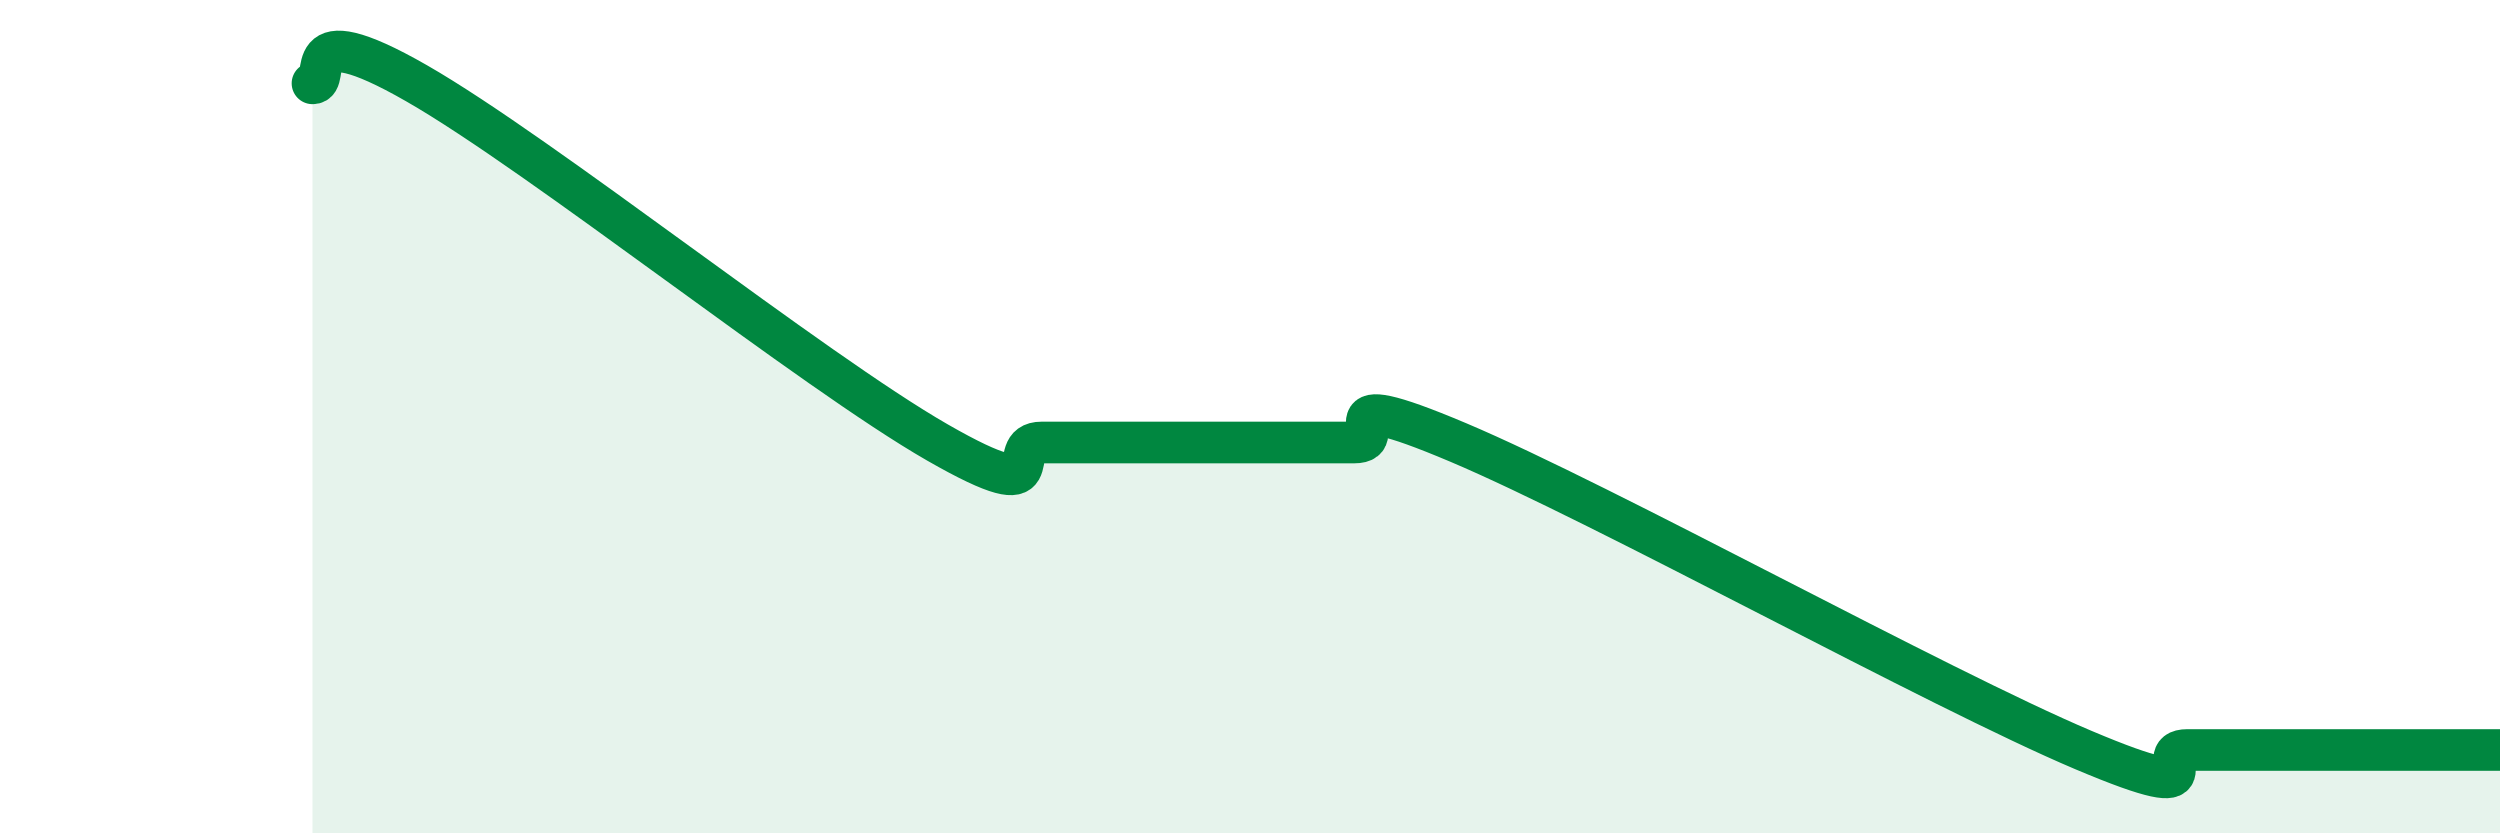
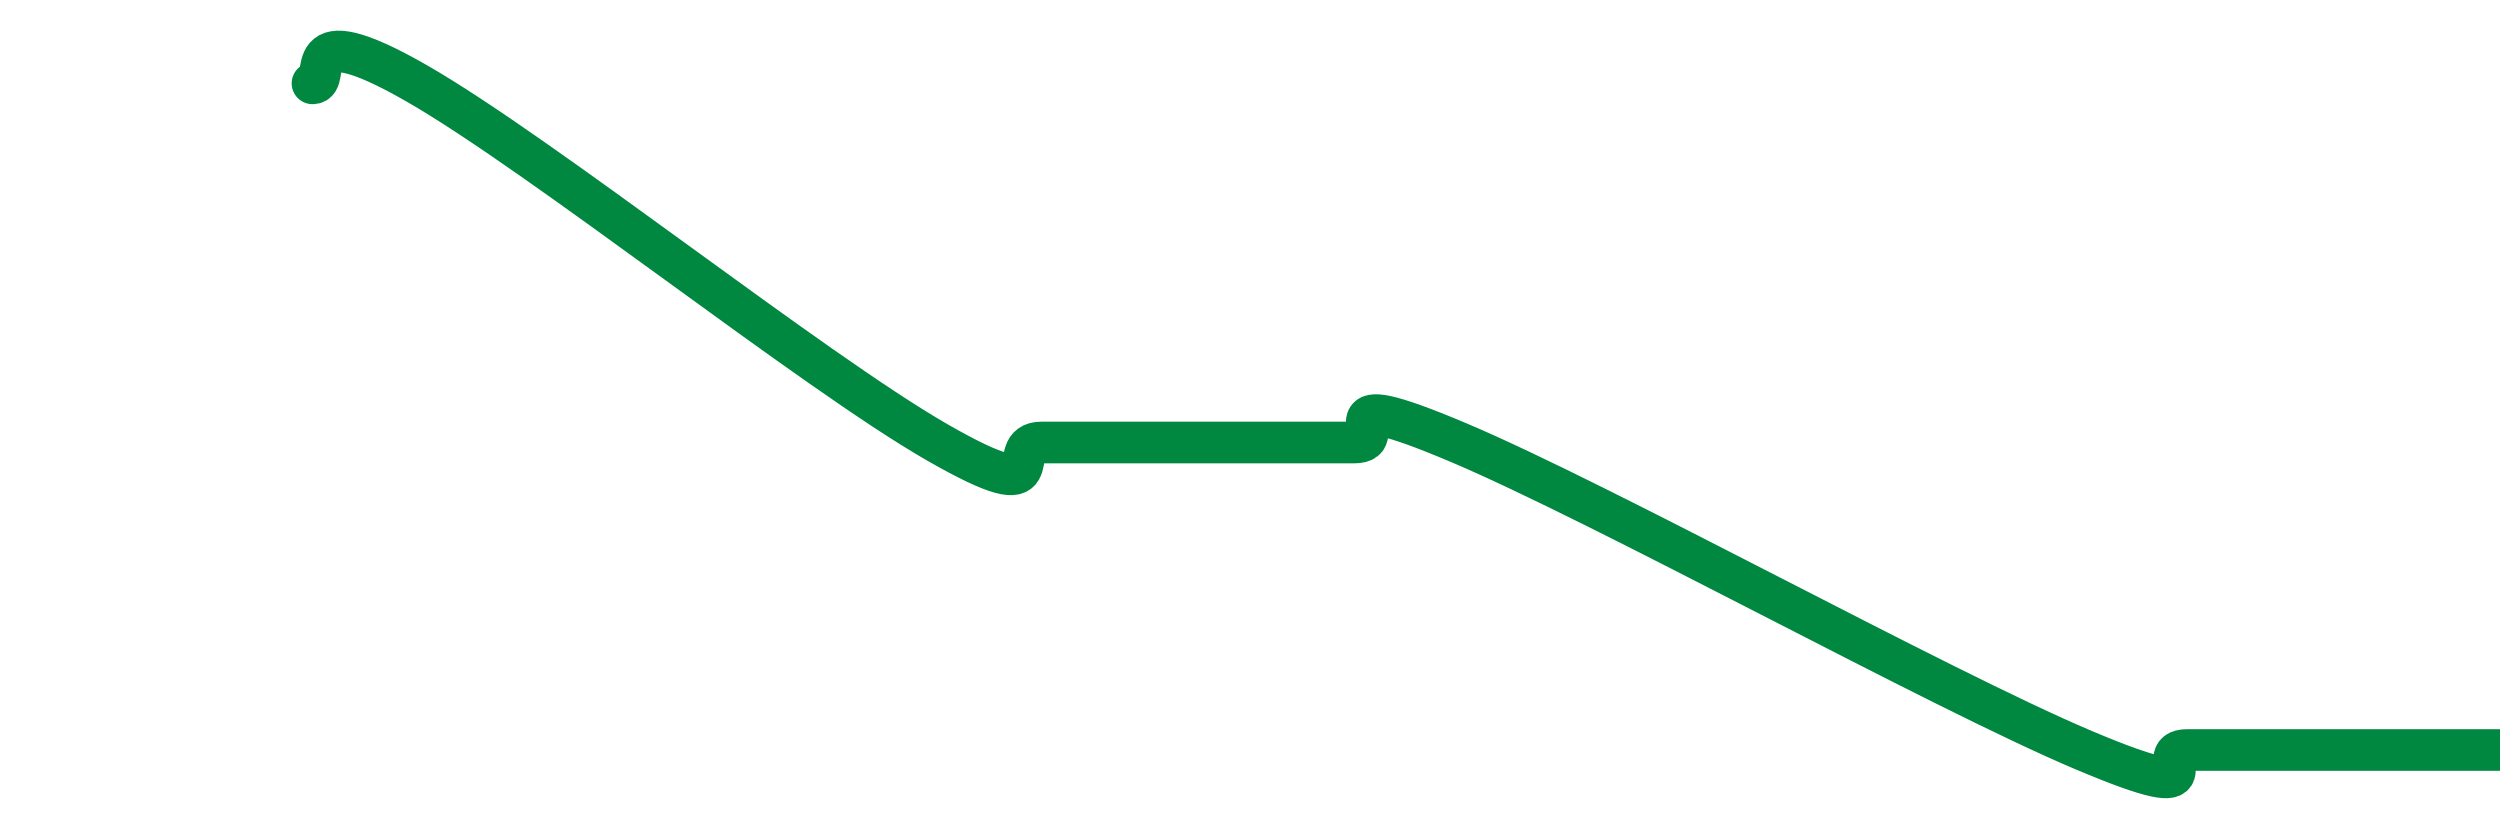
<svg xmlns="http://www.w3.org/2000/svg" width="60" height="20" viewBox="0 0 60 20">
-   <path d="M 7.5,2 C 8,2 7,0.28 10,2 C 13,3.72 19.5,8.9 22.5,10.62 C 25.5,12.34 24,10.62 25,10.62 C 26,10.62 26.5,10.62 27.5,10.62 C 28.5,10.62 29,10.62 30,10.62 C 31,10.62 31.5,10.62 32.5,10.62 C 33.5,10.62 31.5,9.14 35,10.62 C 38.5,12.1 46.5,16.52 50,18 C 53.5,19.48 51.5,18 52.5,18 C 53.5,18 53.5,18 55,18 C 56.5,18 59,18 60,18L60 20L7.5 20Z" fill="#008740" opacity="0.1" stroke-linecap="round" stroke-linejoin="round" />
  <path d="M 7.5,2 C 8,2 7,0.28 10,2 C 13,3.72 19.5,8.9 22.5,10.62 C 25.5,12.34 24,10.62 25,10.62 C 26,10.62 26.5,10.62 27.5,10.62 C 28.5,10.62 29,10.62 30,10.62 C 31,10.62 31.5,10.62 32.5,10.62 C 33.5,10.62 31.5,9.14 35,10.62 C 38.5,12.1 46.5,16.52 50,18 C 53.5,19.48 51.5,18 52.5,18 C 53.5,18 53.5,18 55,18 C 56.5,18 59,18 60,18" stroke="#008740" stroke-width="1" fill="none" stroke-linecap="round" stroke-linejoin="round" />
</svg>